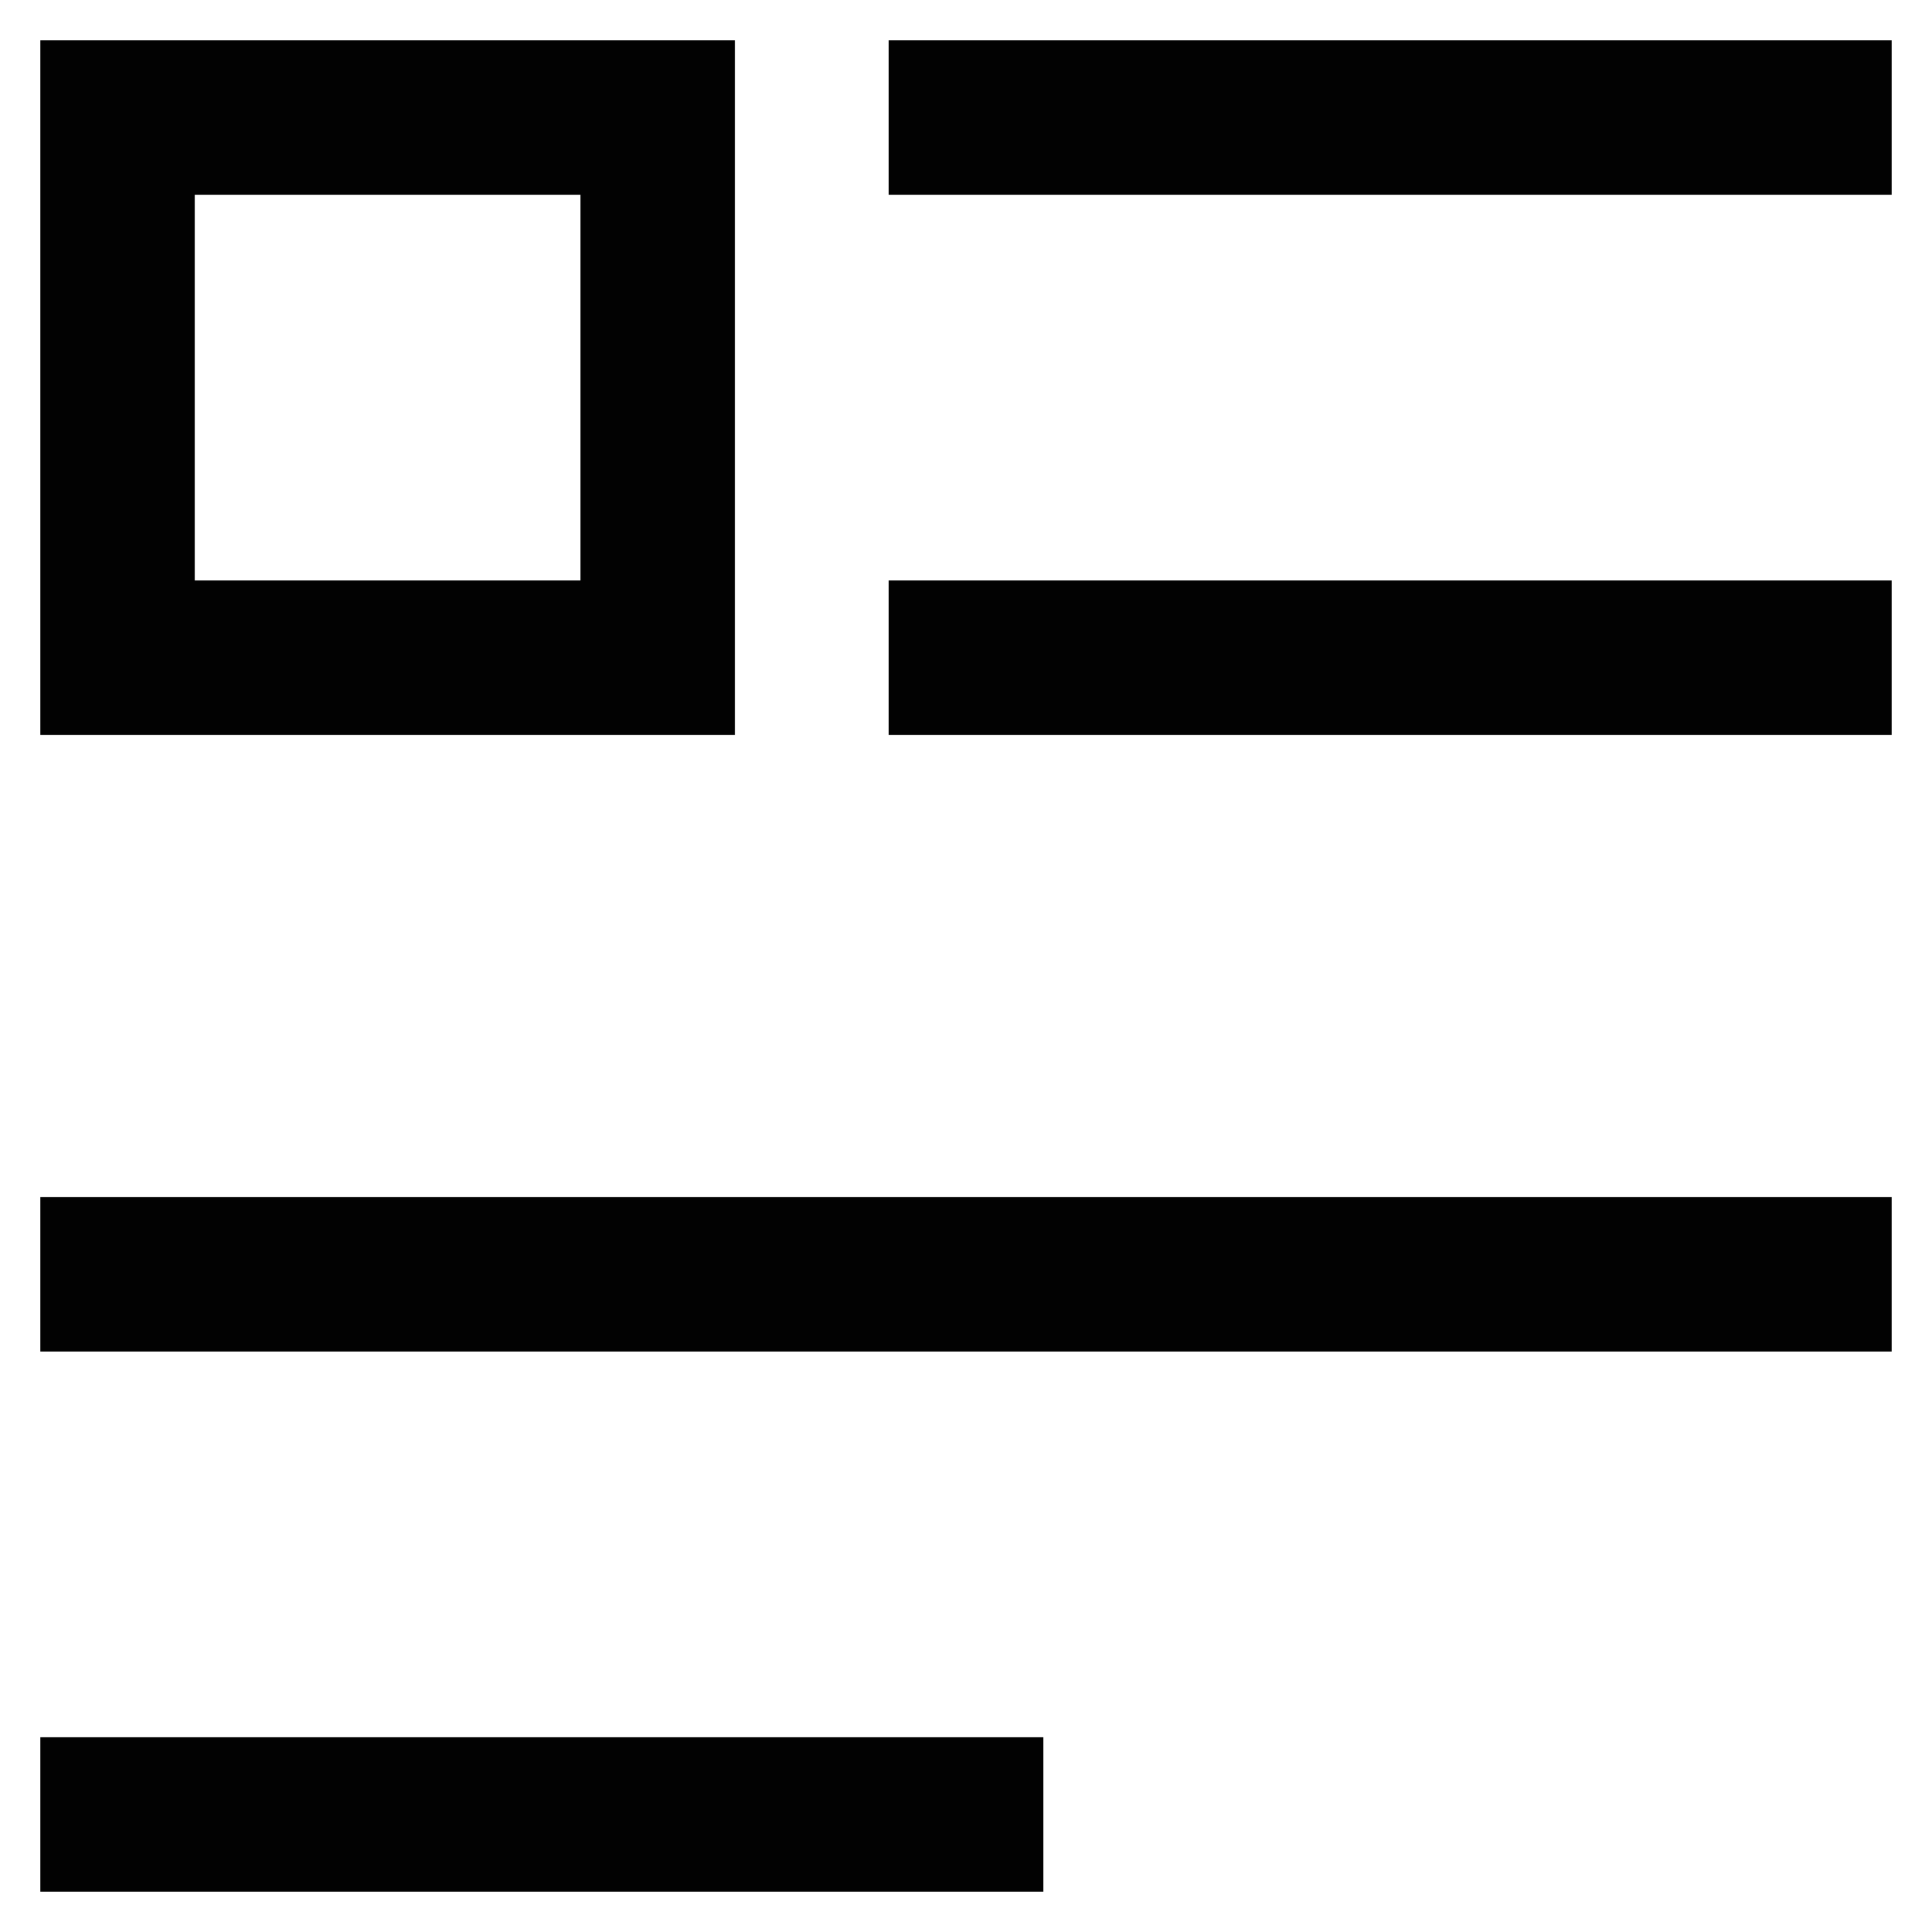
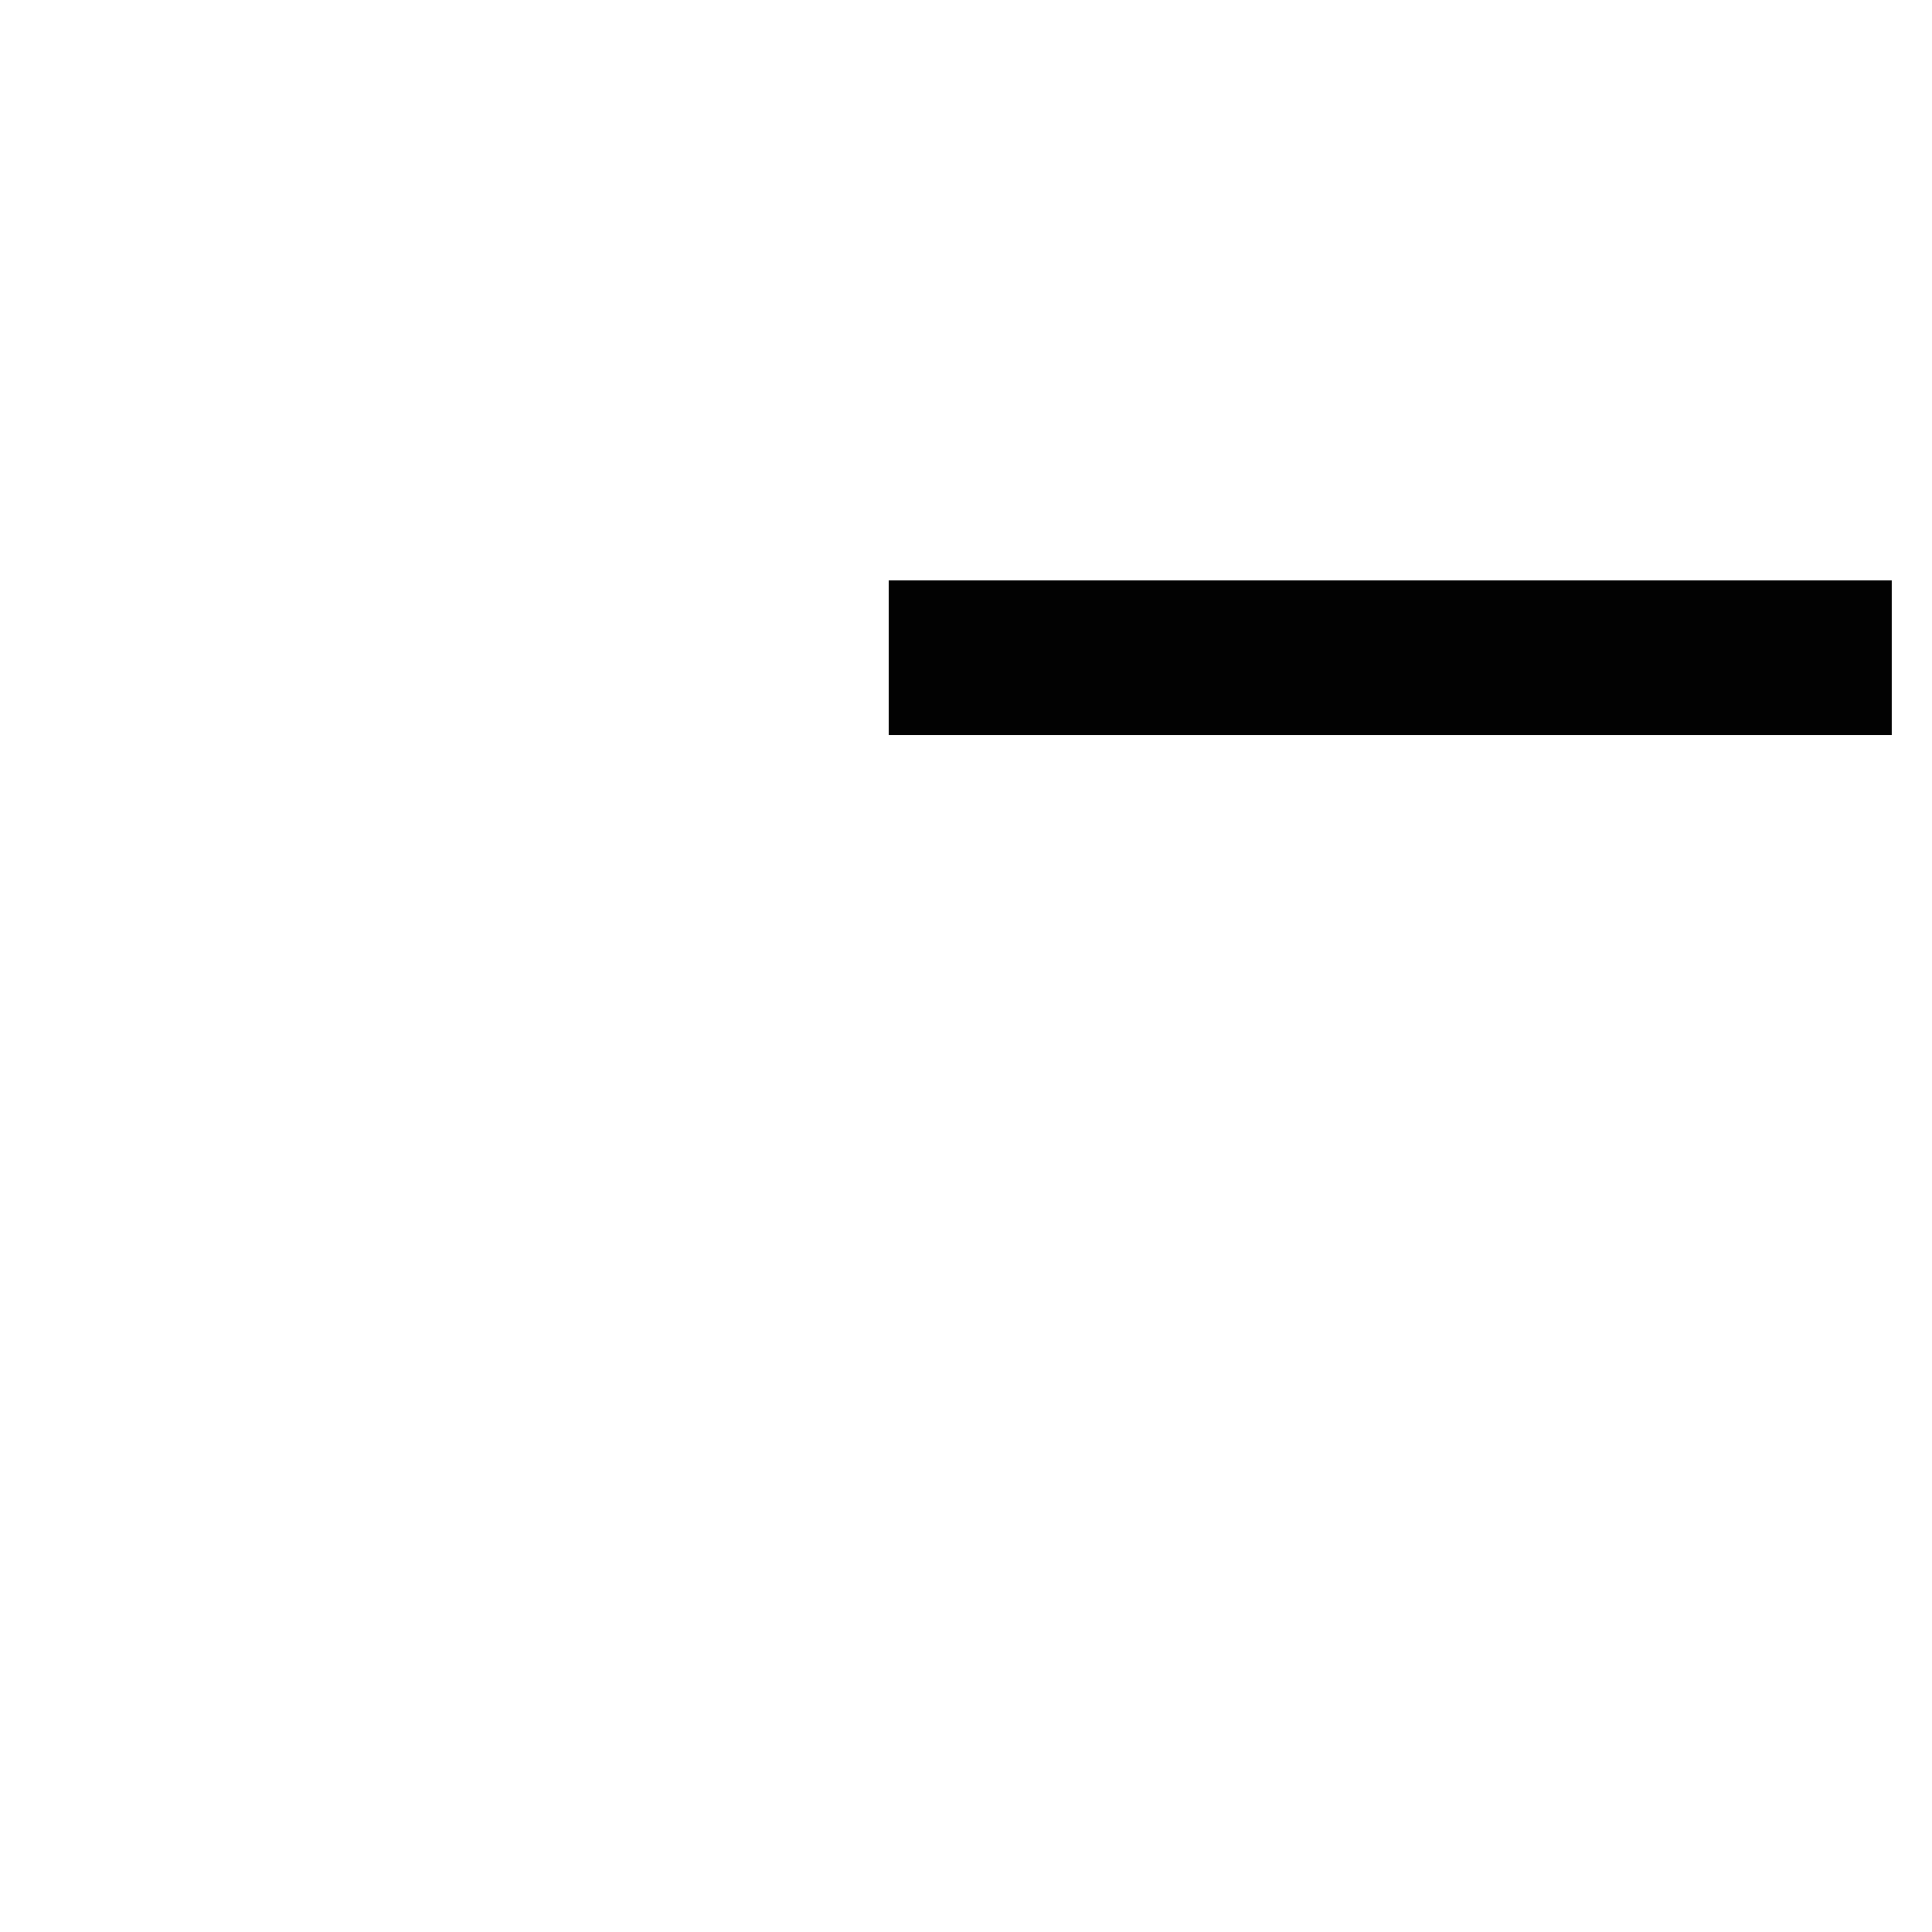
<svg xmlns="http://www.w3.org/2000/svg" width="800px" height="800px" viewBox="0 0 24 24" id="Layer_1" data-name="Layer 1">
  <defs>
    <style>.cls-1{fill:none;stroke:#020202;stroke-miterlimit:10;stroke-width:1.92px;}</style>
  </defs>
-   <rect class="cls-1" x="1.46" y="1.46" width="6.71" height="6.71" />
-   <line class="cls-1" x1="11.04" y1="1.46" x2="23.5" y2="1.46" />
  <line class="cls-1" x1="11.04" y1="8.17" x2="23.5" y2="8.17" />
-   <line class="cls-1" x1="0.5" y1="15.83" x2="23.5" y2="15.83" />
-   <line class="cls-1" x1="0.5" y1="22.54" x2="12.96" y2="22.54" />
</svg>